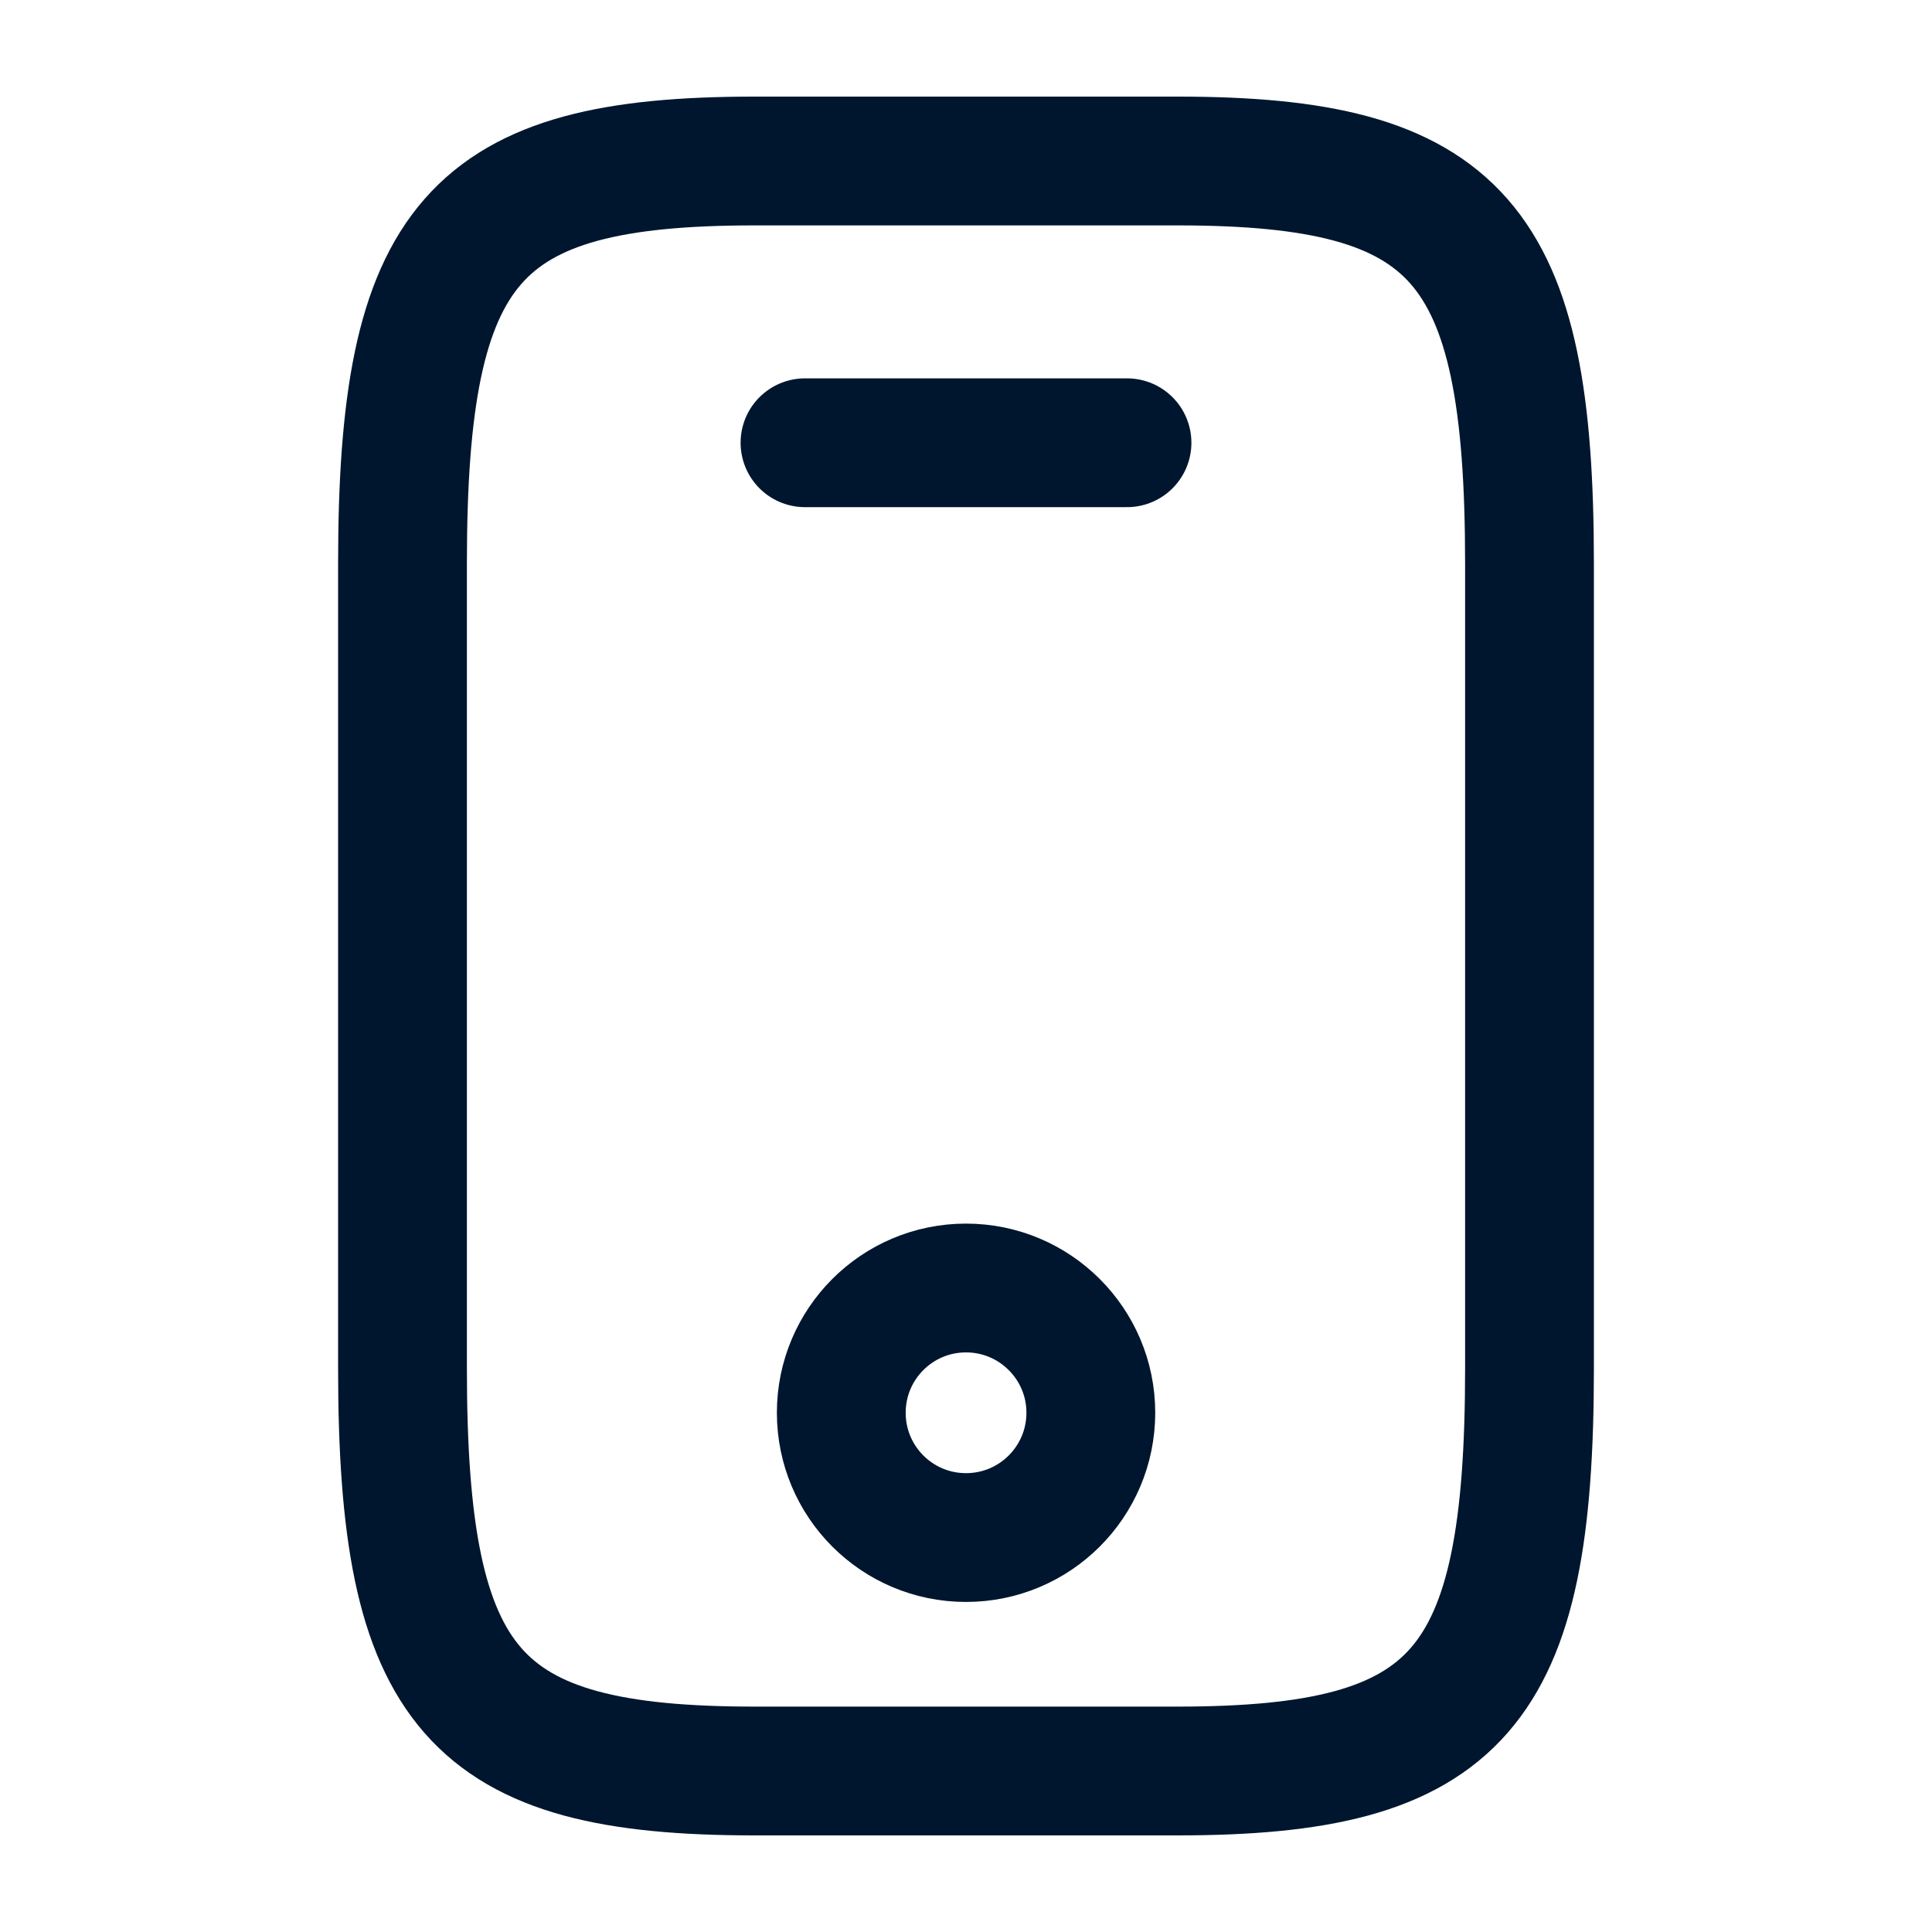
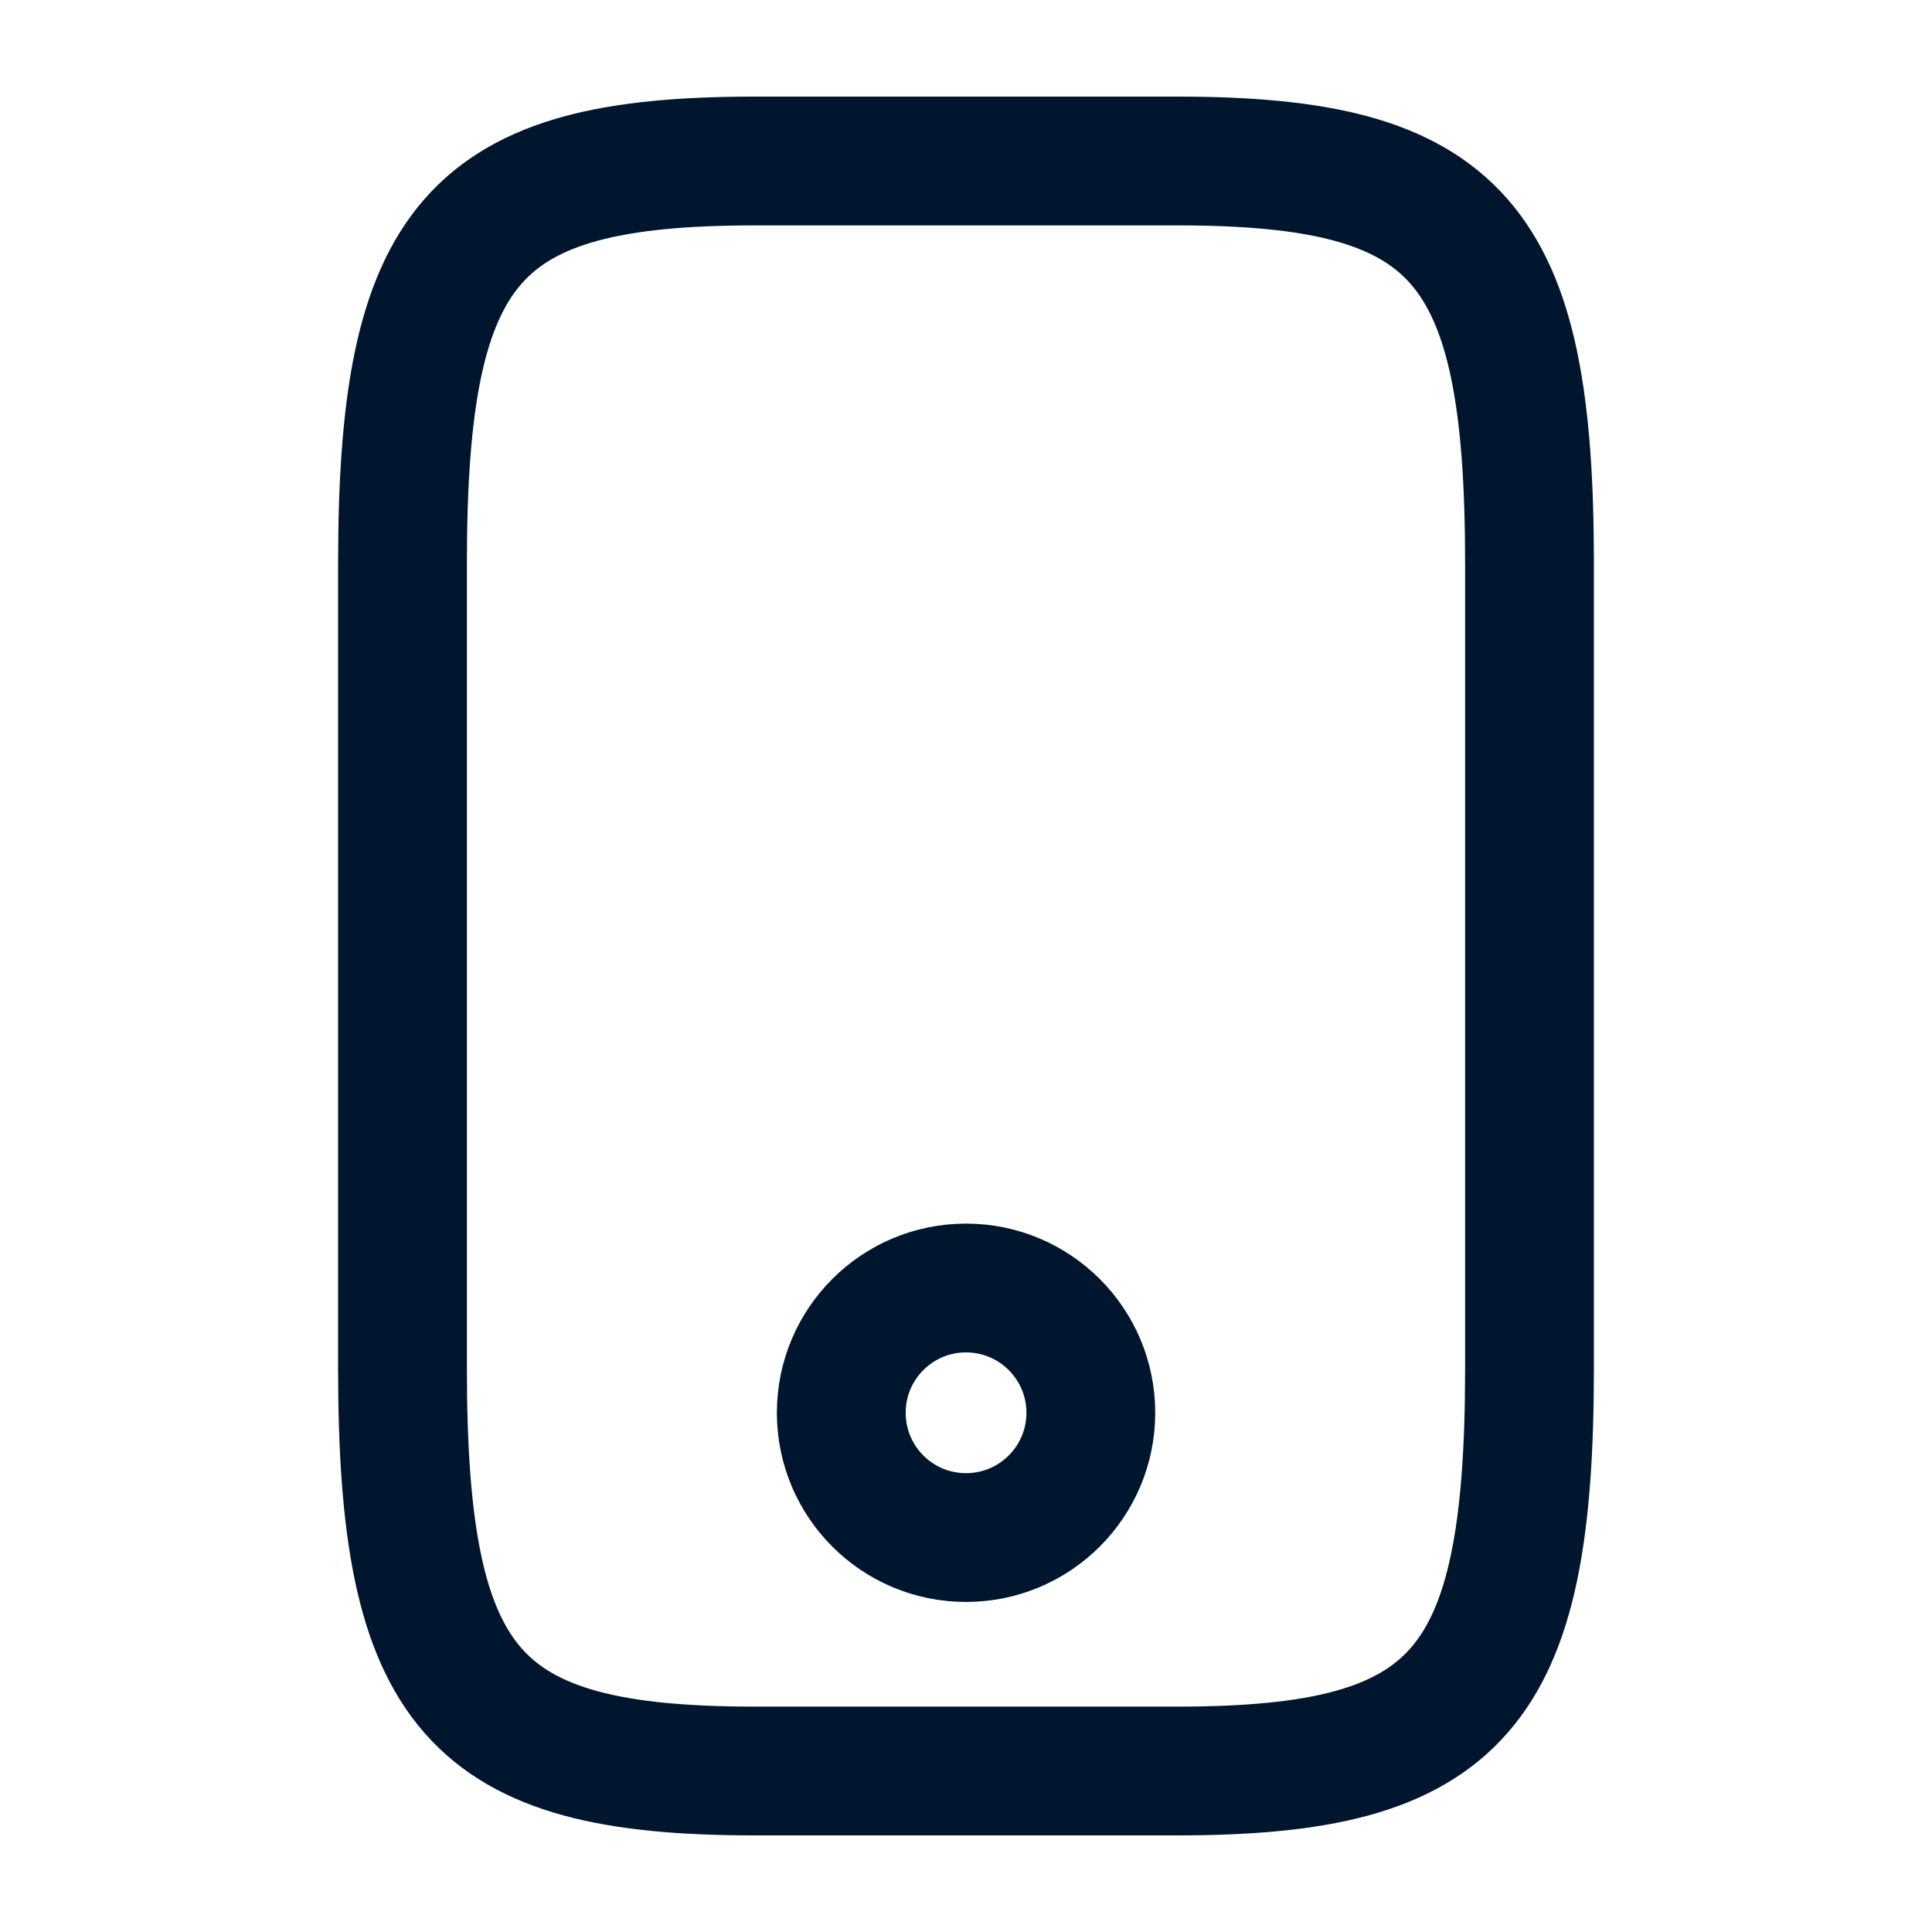
<svg xmlns="http://www.w3.org/2000/svg" width="18" height="18" viewBox="0 0 18 18" fill="none">
  <path d="M14.25 5.25V12.75C14.25 15.75 13.594 16.5 10.969 16.5H7.031C4.406 16.5 3.75 15.75 3.75 12.75V5.25C3.75 2.25 4.406 1.5 7.031 1.5H10.969C13.594 1.5 14.25 2.25 14.25 5.25Z" stroke="#00162E" stroke-width="1.2" stroke-linecap="round" stroke-linejoin="round" />
-   <path d="M10.5 4.125H7.5" stroke="#00162E" stroke-width="1.2" stroke-linecap="round" stroke-linejoin="round" />
  <path d="M9 14.325C9.642 14.325 10.163 13.805 10.163 13.162C10.163 12.521 9.642 12 9 12C8.358 12 7.838 12.521 7.838 13.162C7.838 13.805 8.358 14.325 9 14.325Z" stroke="#00162E" stroke-width="1.2" stroke-linecap="round" stroke-linejoin="round" />
</svg>